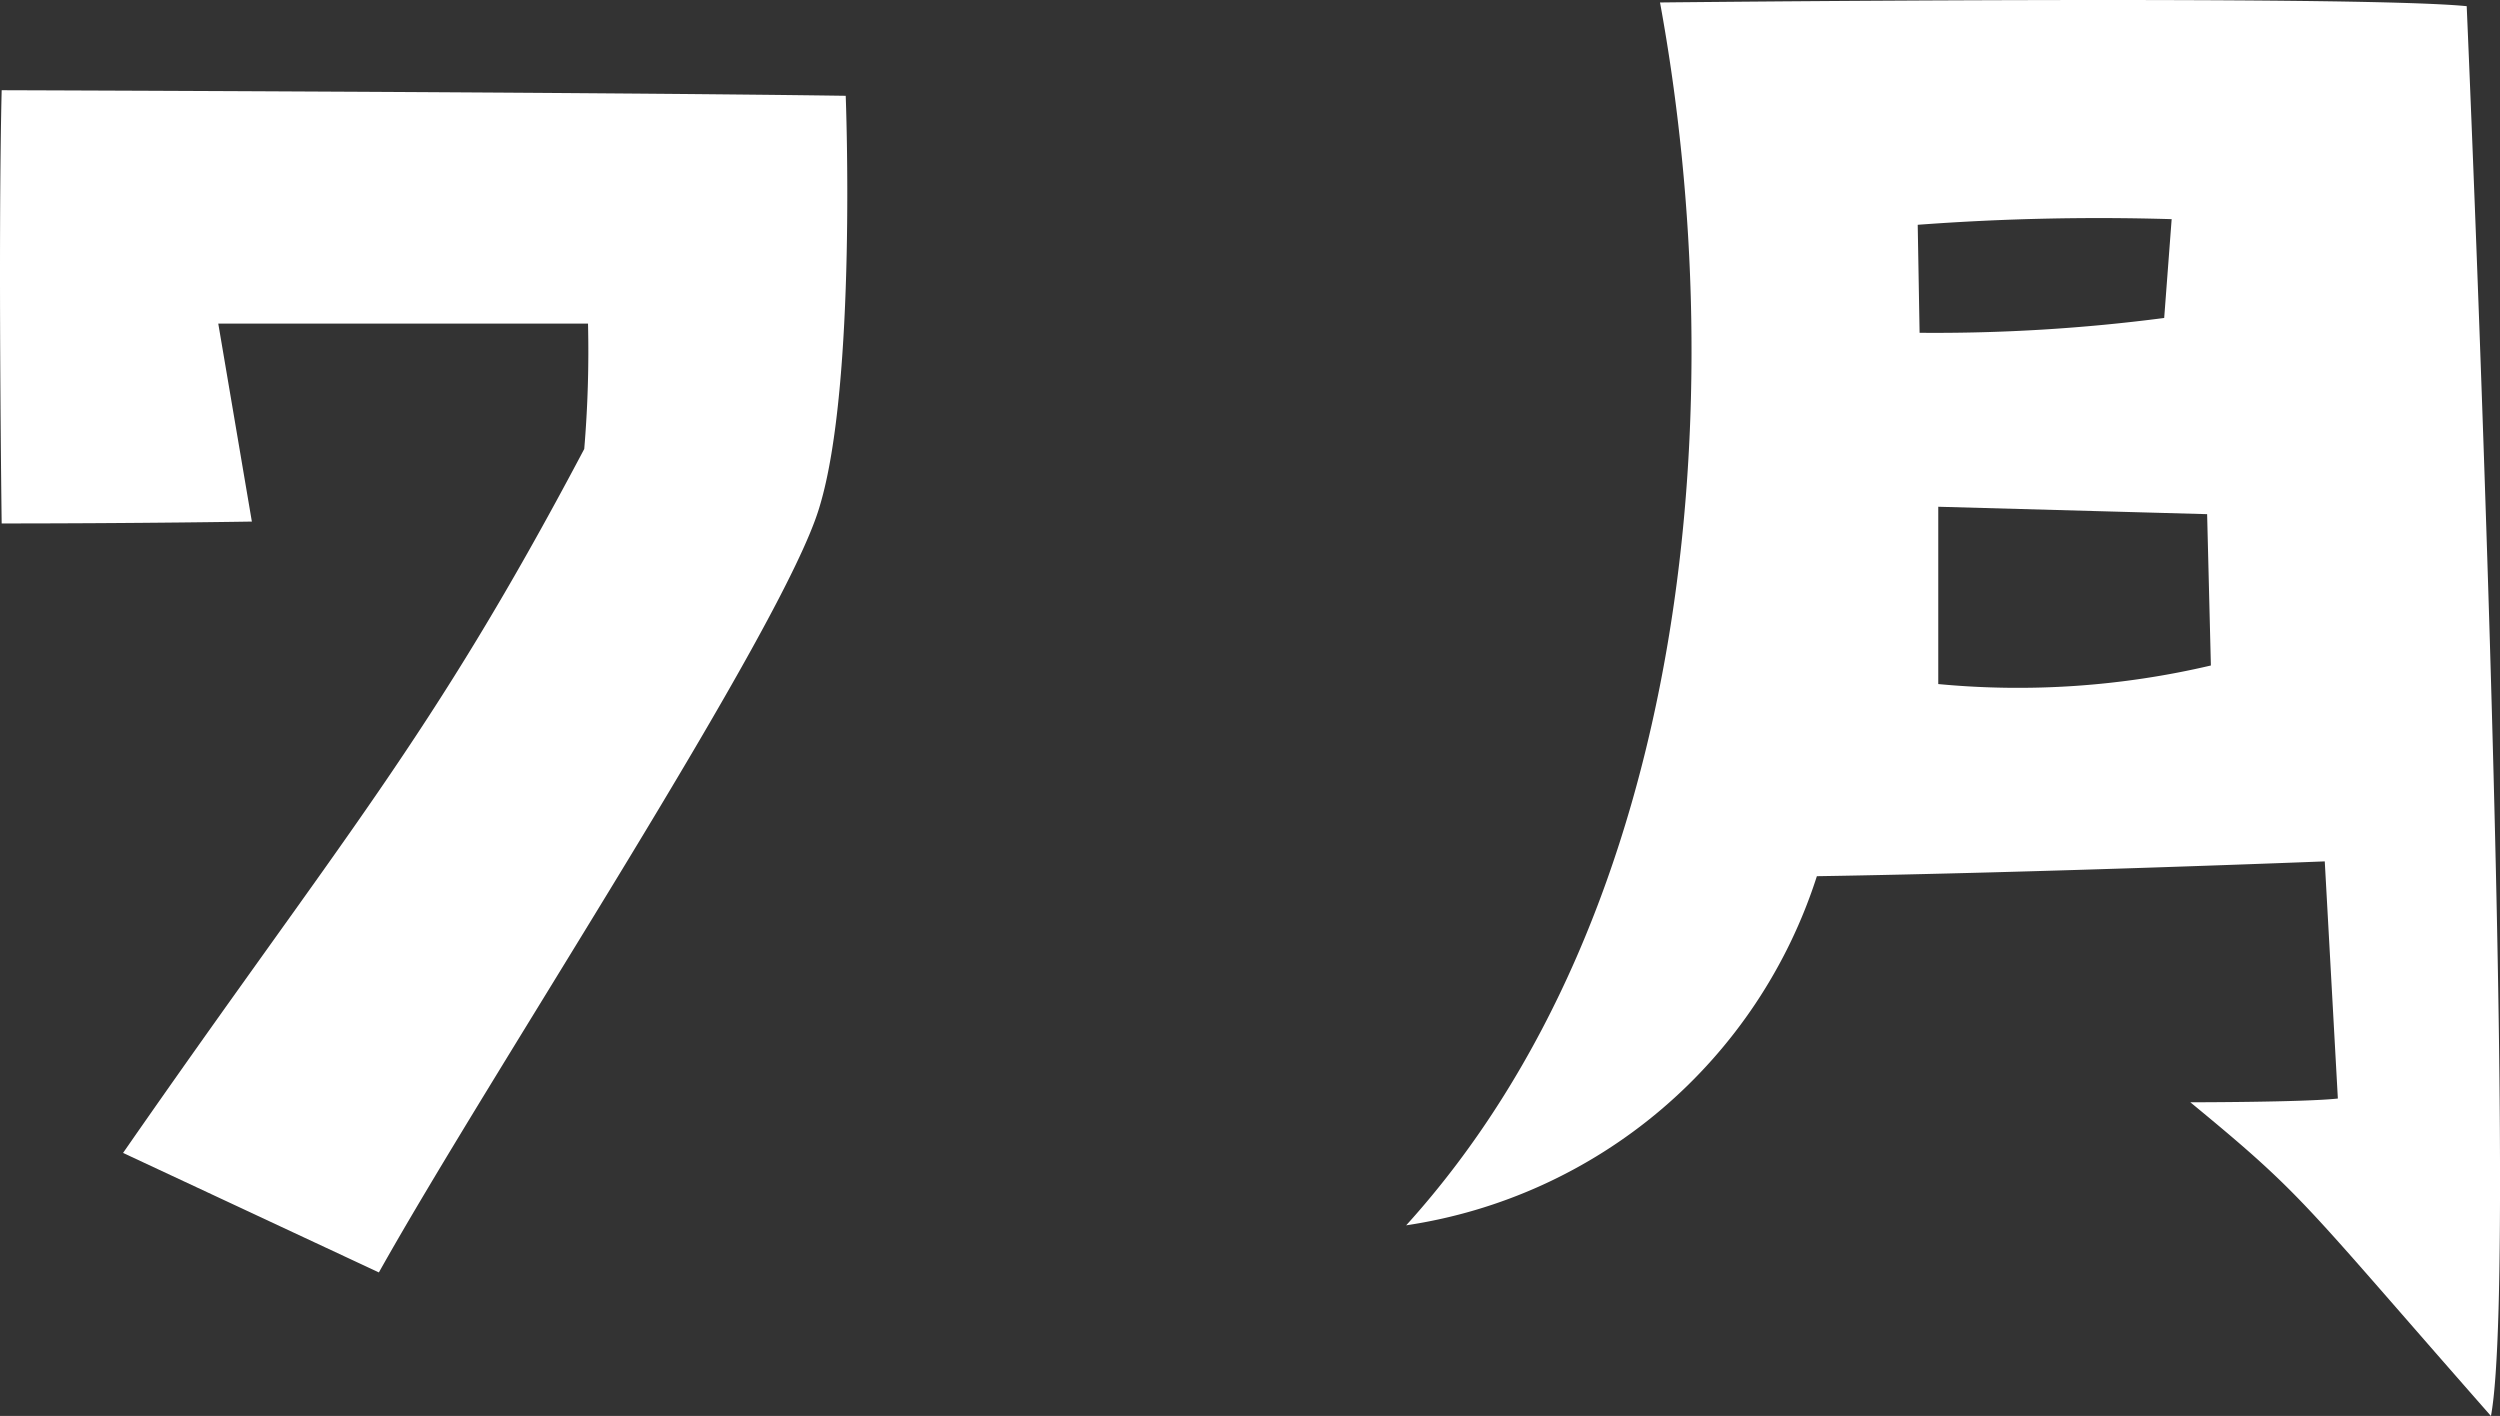
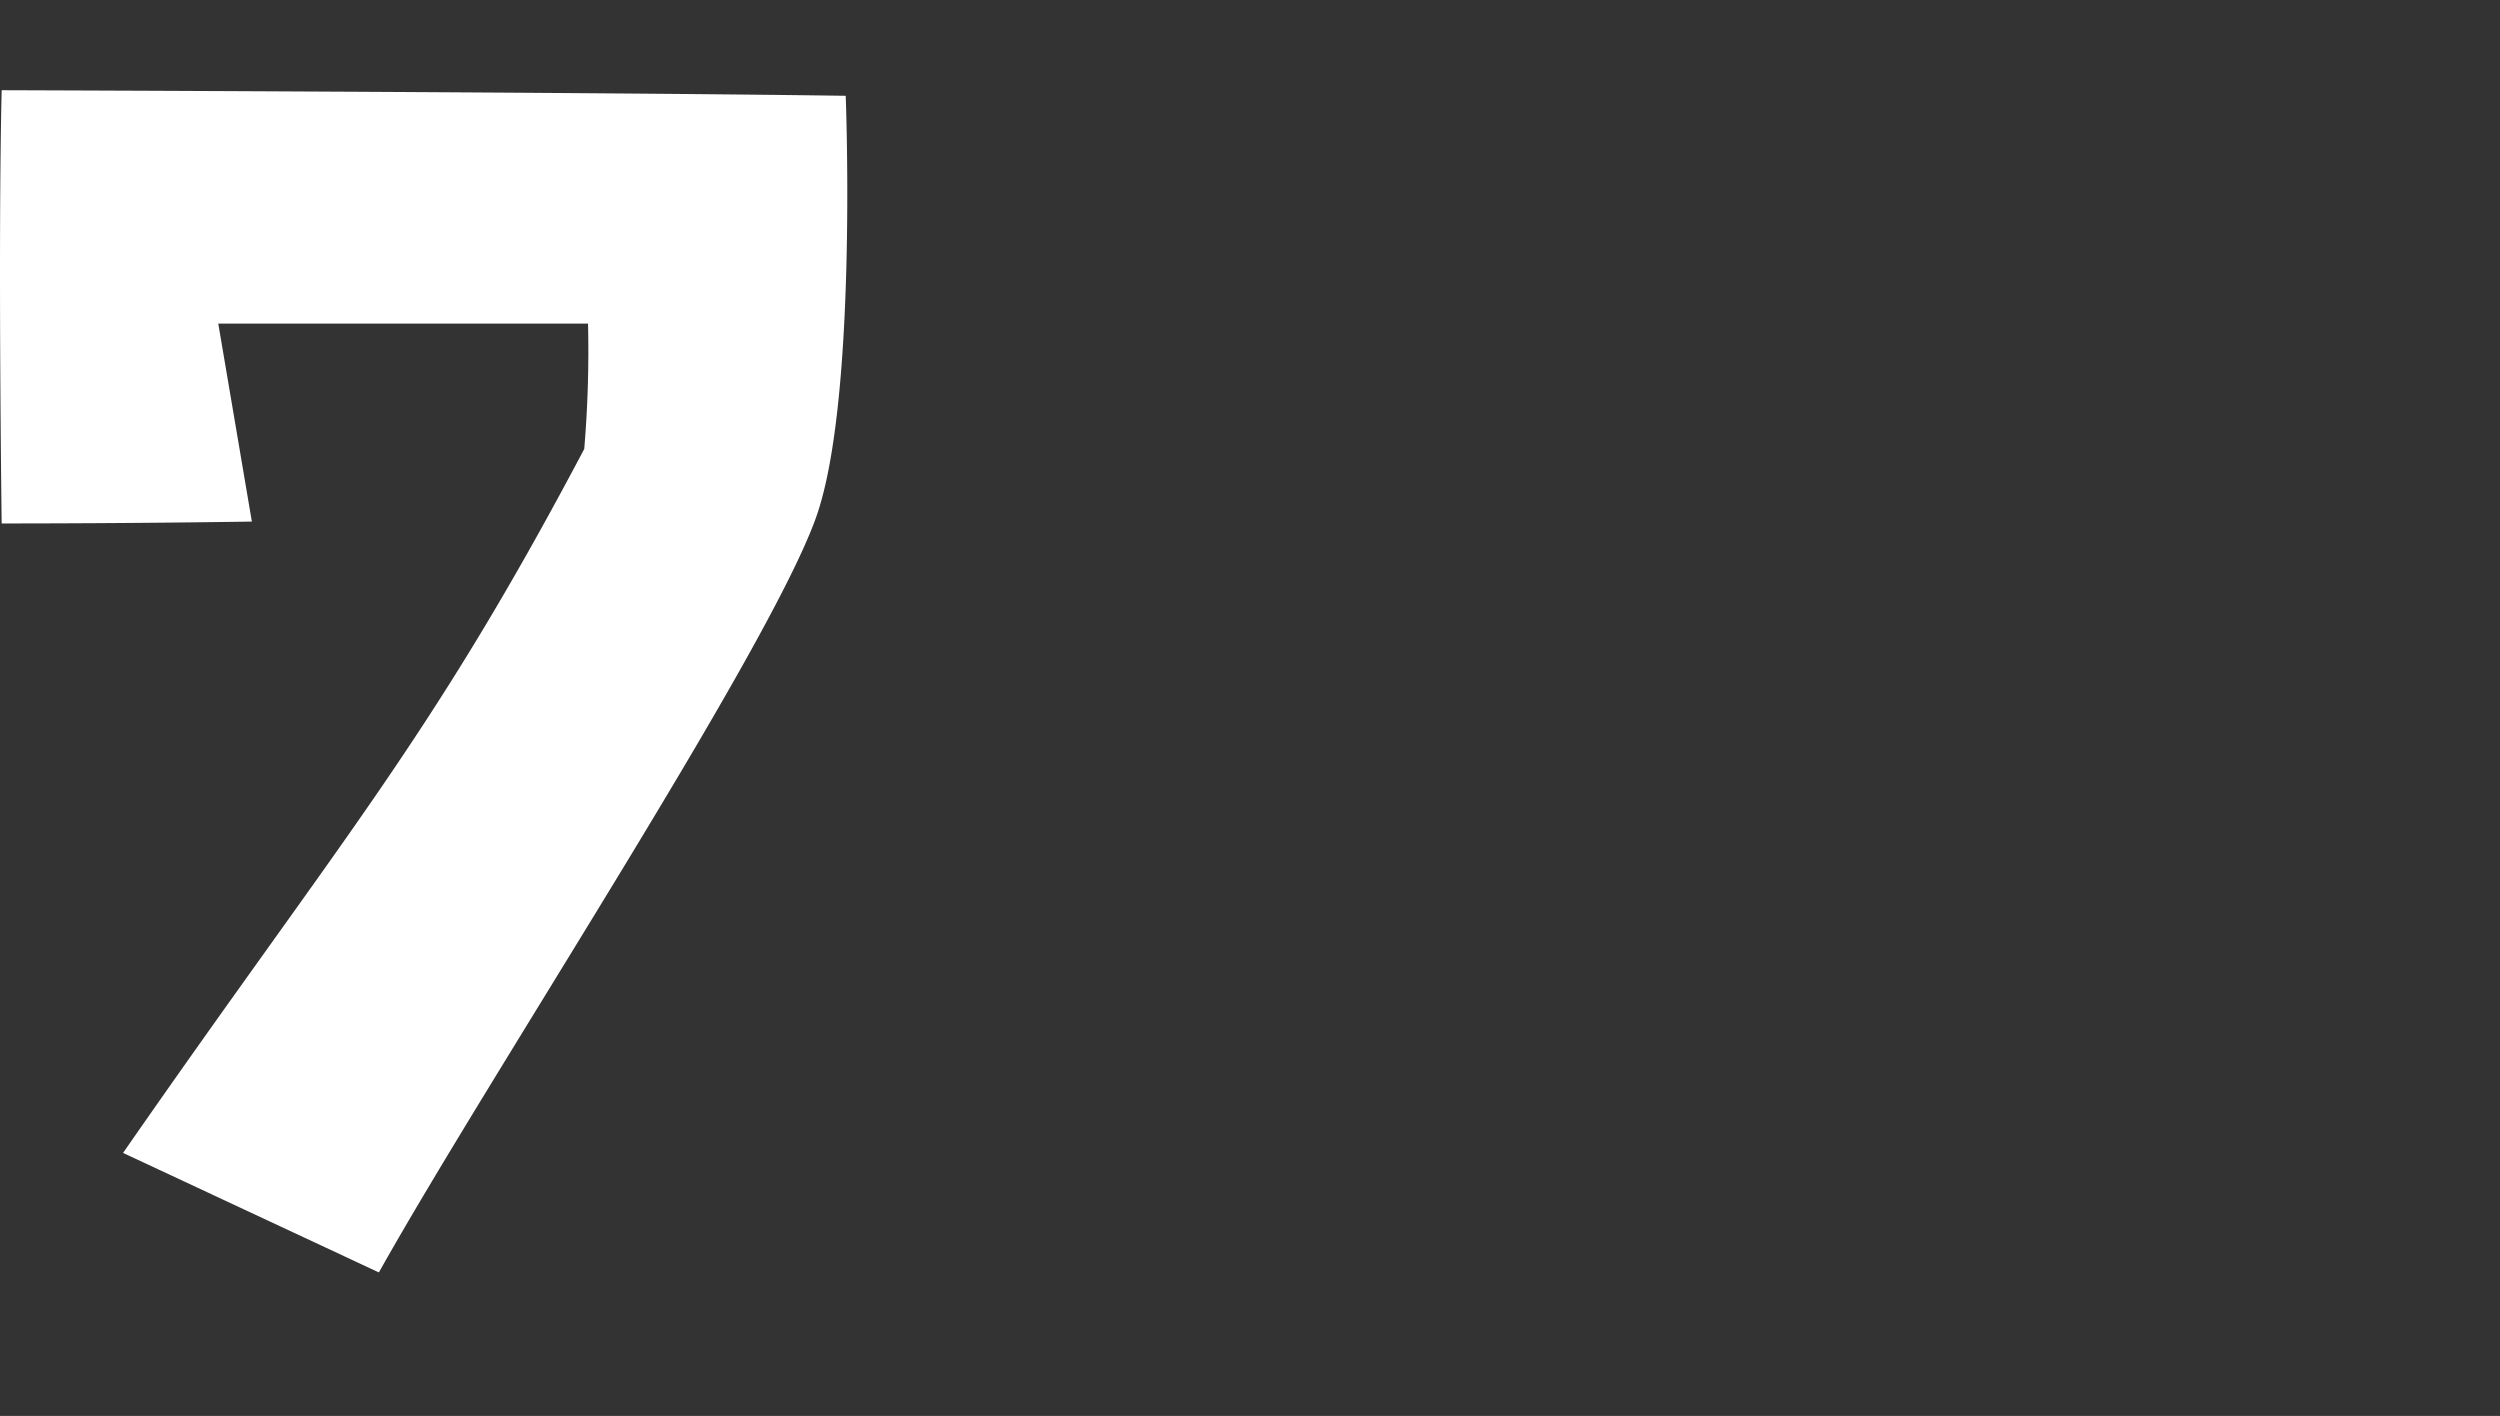
<svg xmlns="http://www.w3.org/2000/svg" width="50.602" height="28.66" viewBox="0 0 50.602 28.66">
  <rect x="0" y="0" width="50.602" height="28.66" fill="#333333" stroke="none" />
  <g transform="translate(12116.453 -10930.271)">
    <path d="M805.373,142.354a23.644,23.644,0,0,0,.076-2.533h-7.484l.68,4.007s-2.3.038-5.064.038c0,0-.076-5.594,0-8.769,0,0,11.868.038,17.084.113,0,0,.227,5.821-.529,8.316-.719,2.457-6.653,11.451-8.92,15.5l-5.178-2.419c4.46-6.425,6.2-8.315,9.335-14.249" transform="translate(-12910 10797)" fill="#fff" />
-     <path d="M822.006,158.076c5.783-6.386,6.615-16.705,5.141-24.755,0,0,14.06-.152,16.328.075,0,0,1.1,25.248.491,28.536-3.855-4.385-3.742-4.422-6.085-6.35,0,0,2.306,0,2.986-.076l-.265-4.8s-5.744.228-10.28.3a10.334,10.334,0,0,1-8.316,7.067m10.357-20.257.038,2.191a35.806,35.806,0,0,0,4.951-.3l.151-2a49.392,49.392,0,0,0-5.14.114m5.858,5.857-5.442-.15v3.589a17.067,17.067,0,0,0,5.518-.376Z" transform="translate(-12910 10797)" fill="#fff" />
  </g>
</svg>